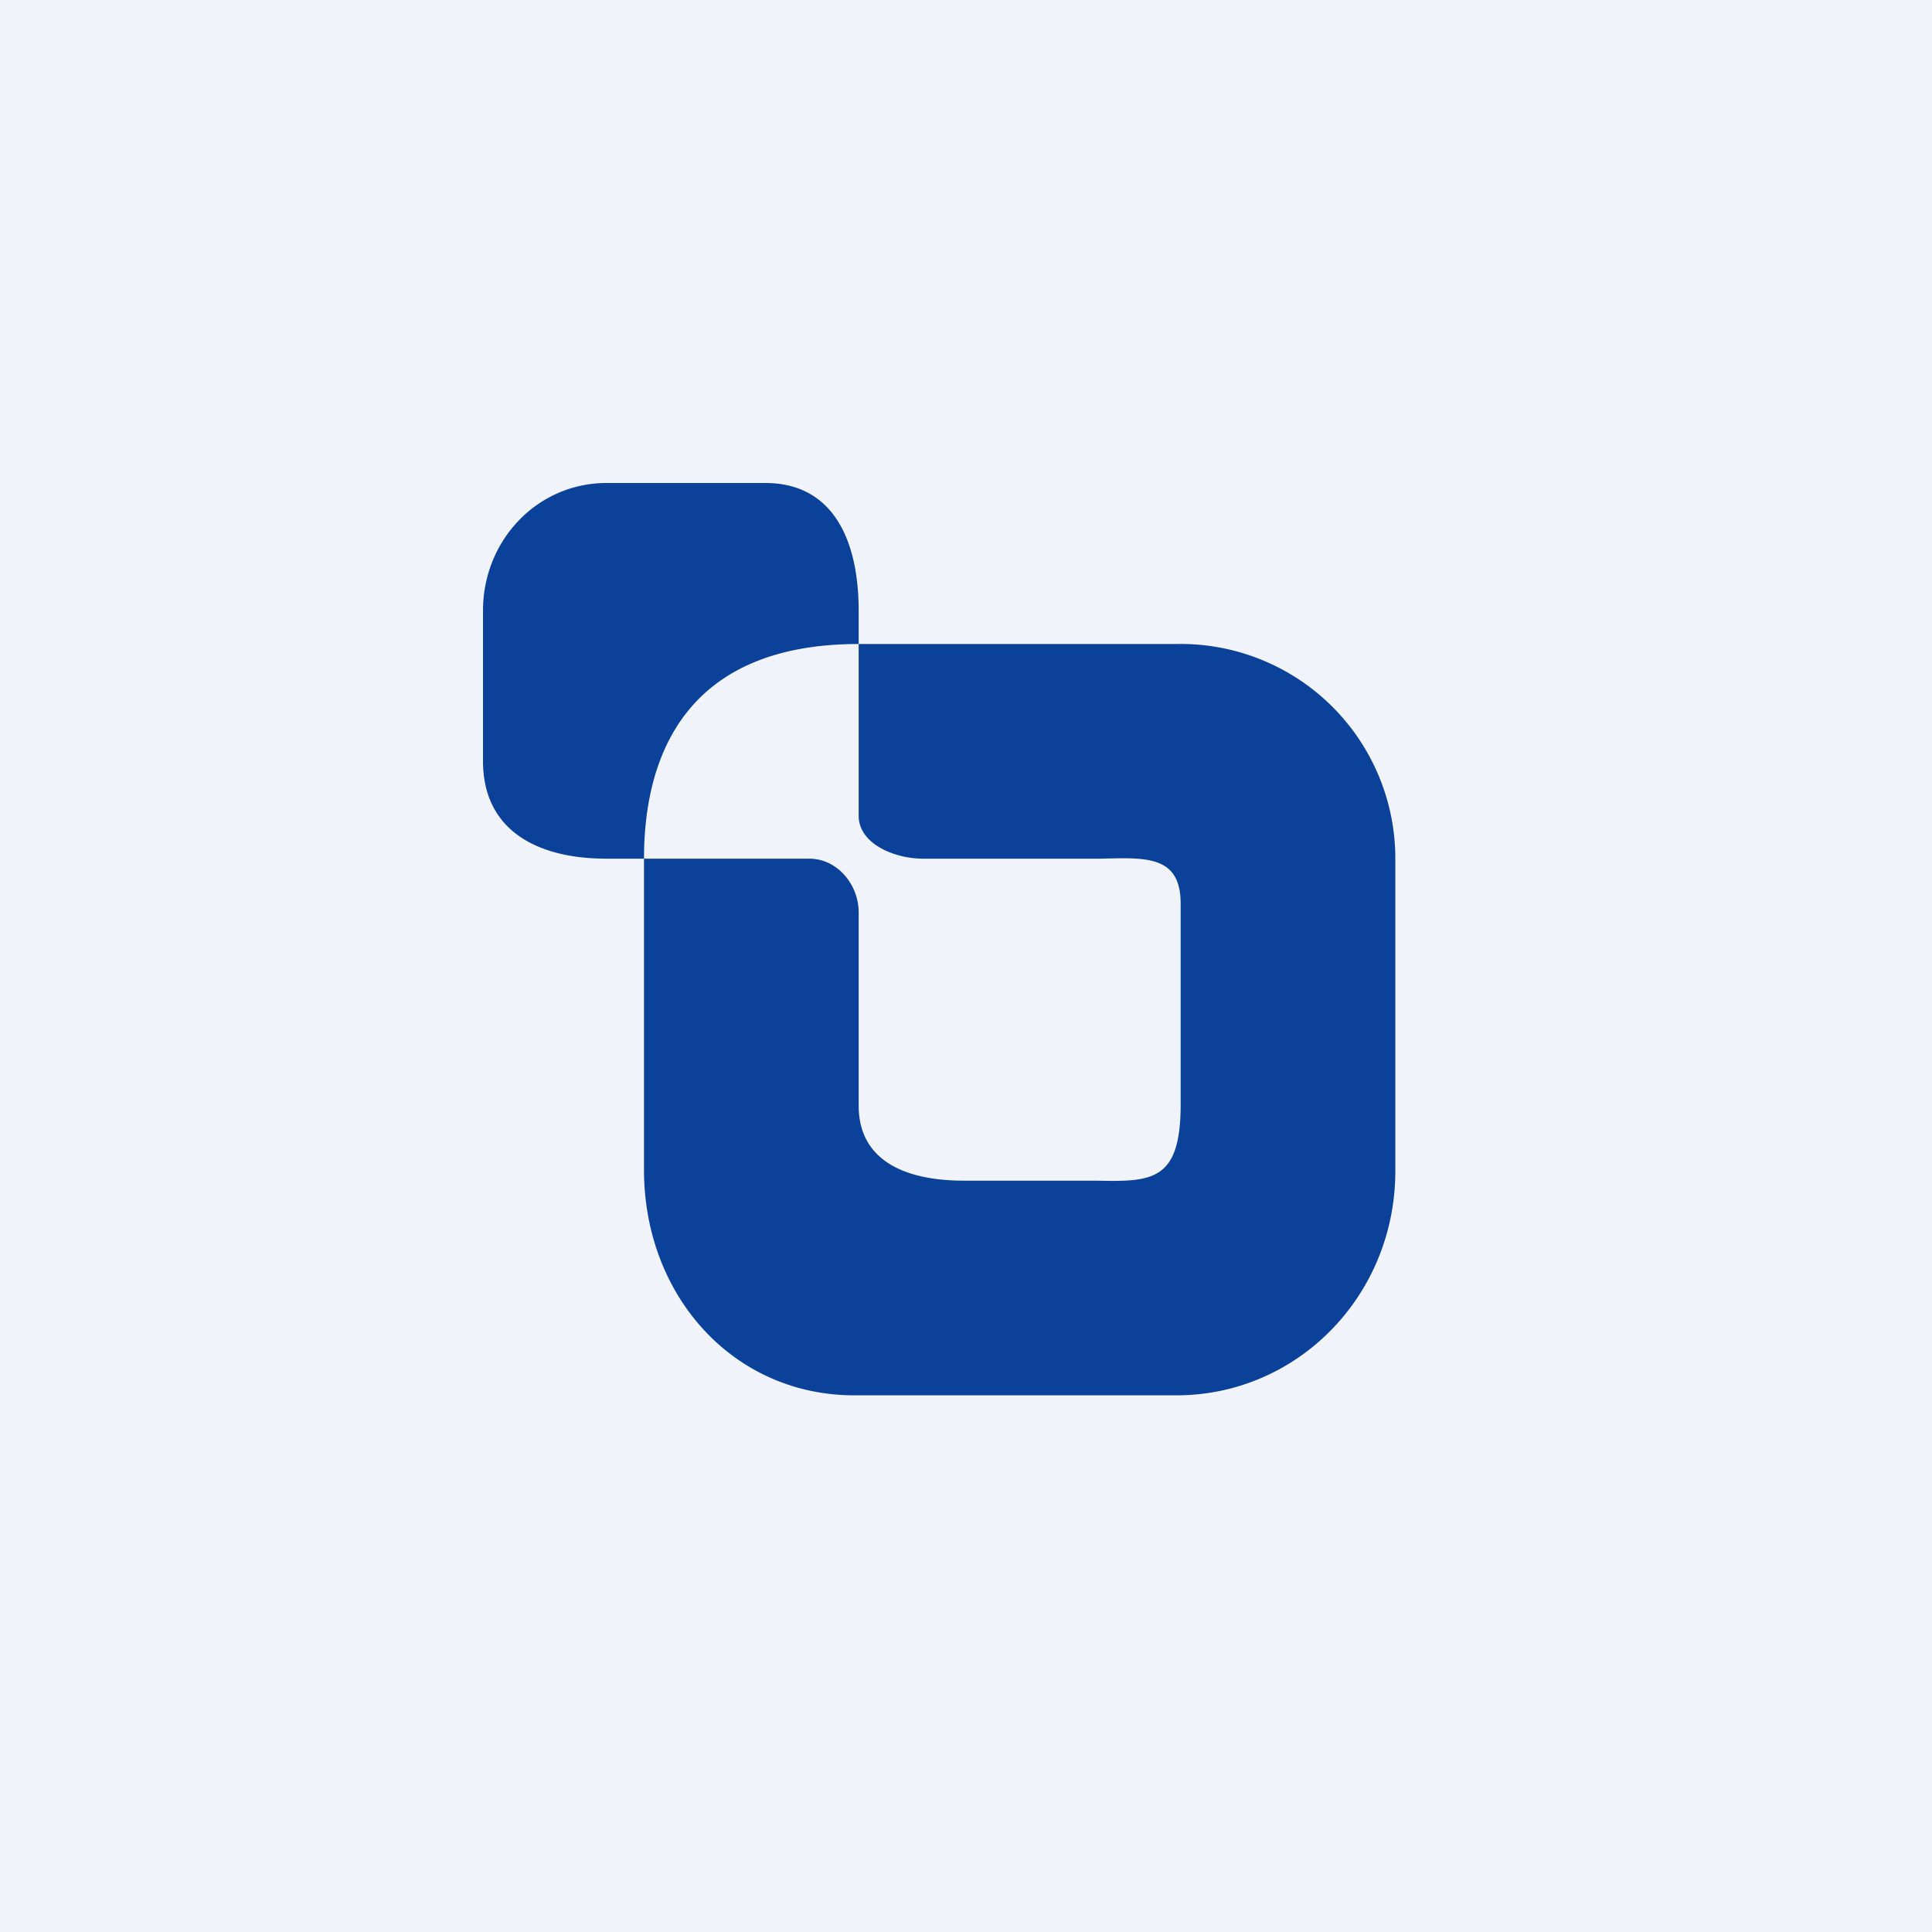
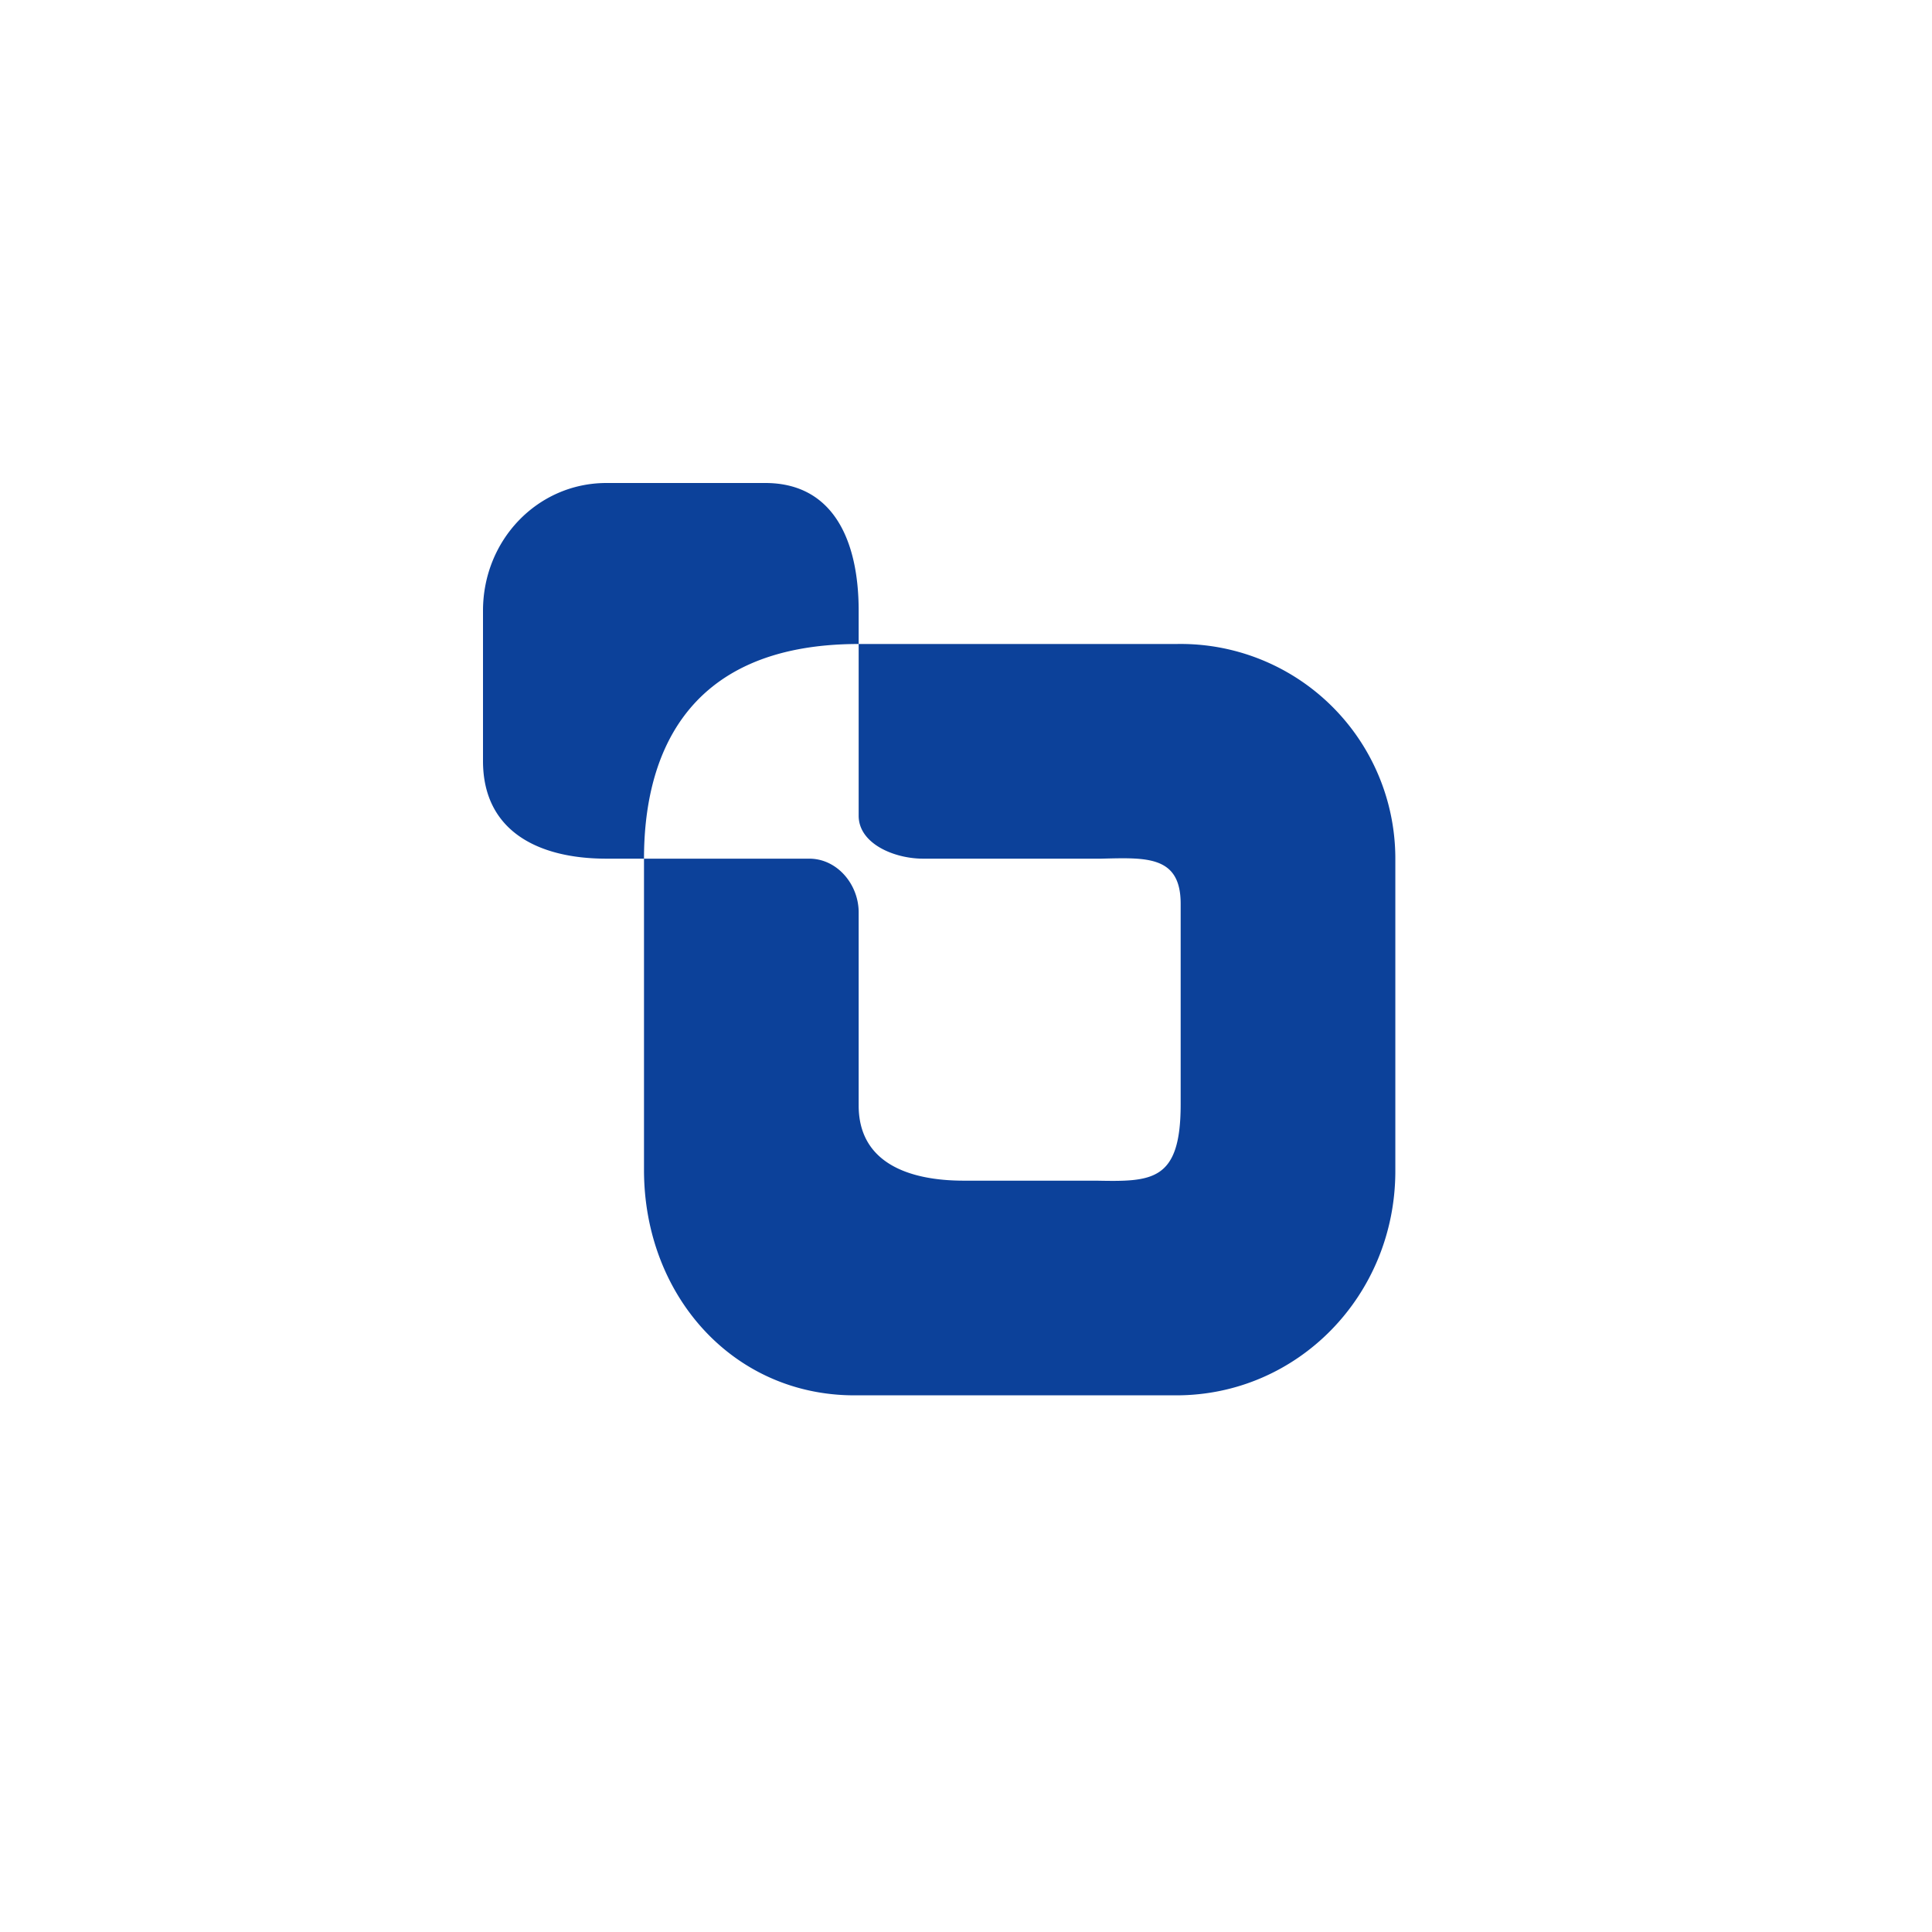
<svg xmlns="http://www.w3.org/2000/svg" width="18" height="18" viewBox="0 0 18 18">
-   <path fill="#F0F3FA" d="M0 0h18v18H0z" />
  <path d="M6 8c0-.88.33-2 2-2v-.31c0-.66-.24-1.19-.87-1.19H5.65c-.64 0-1.15.53-1.15 1.19v1.4c0 .65.51.91 1.15.91H6Zm2-2v1.6c0 .26.33.4.6.4h1.66c.42-.01.74-.03.74.42v1.87c0 .72-.27.72-.79.71H8.98c-.52 0-.98-.17-.98-.7V8.5c0-.26-.2-.5-.46-.5H6v2.9C6 12.07 6.83 13 7.96 13h3c1.13 0 2.04-.93 2.04-2.09v-2.9A2 2 0 0 0 10.96 6H8Z" fill="#0C419A" />
</svg>